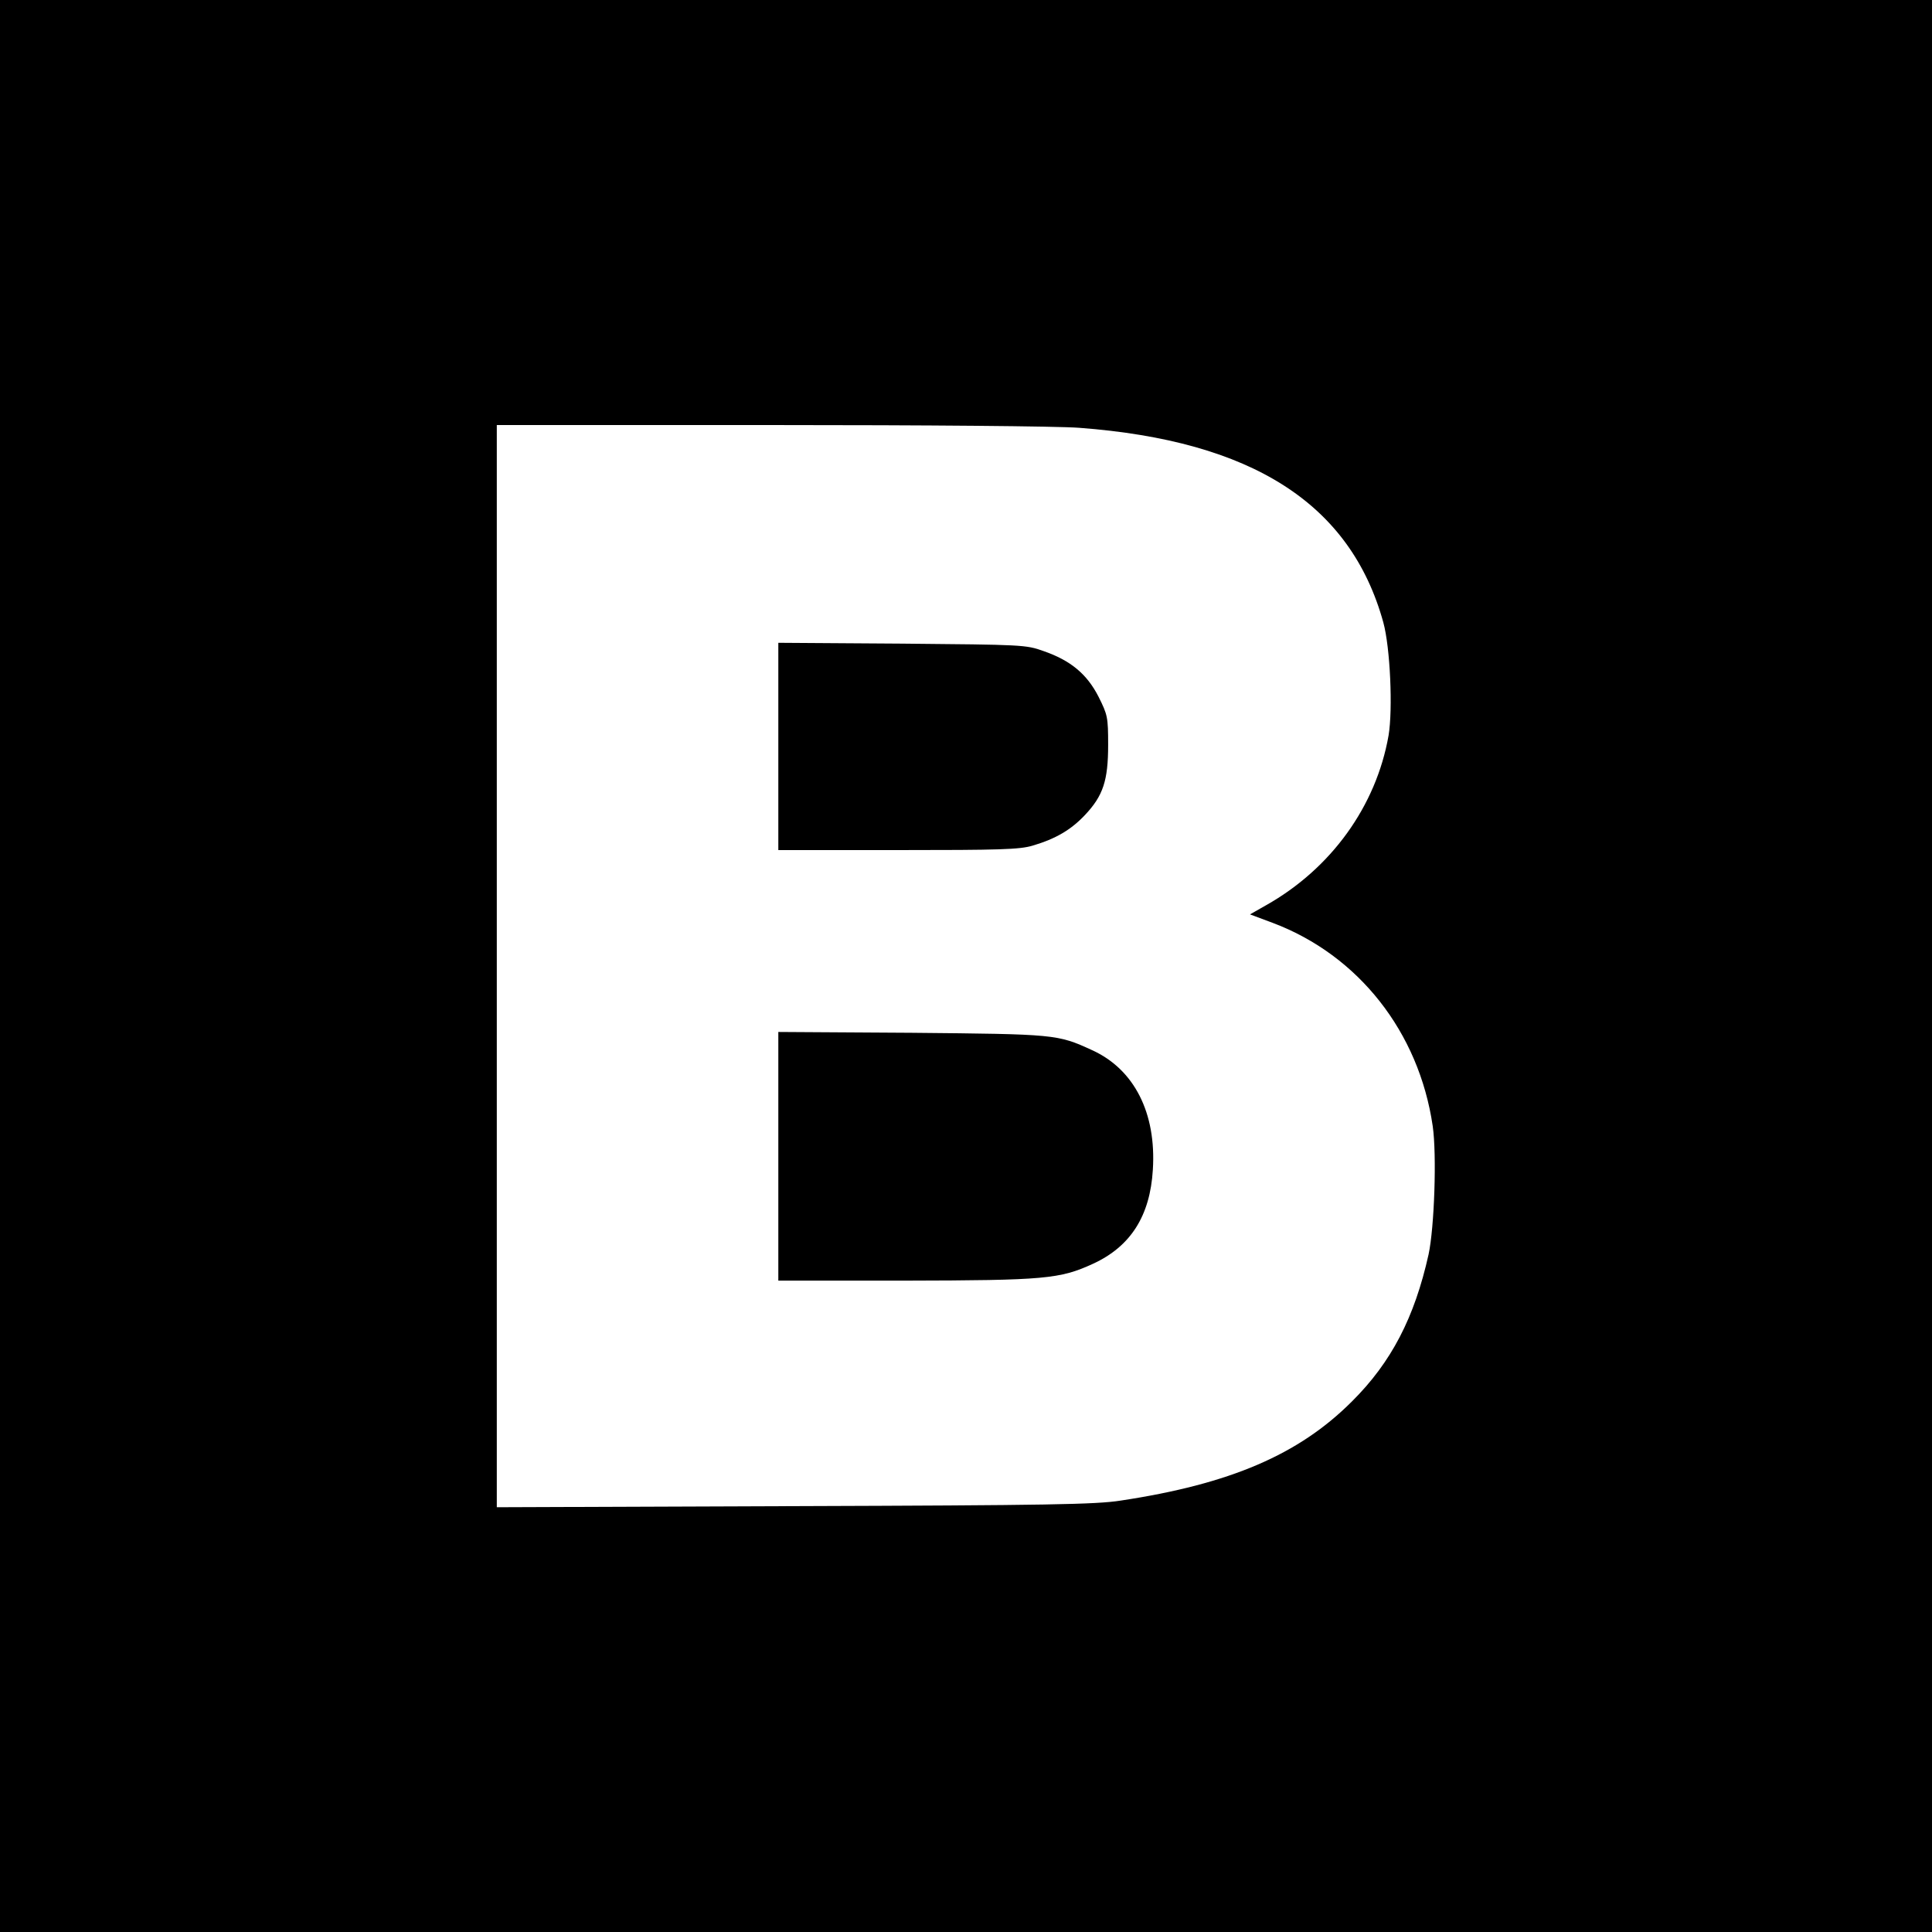
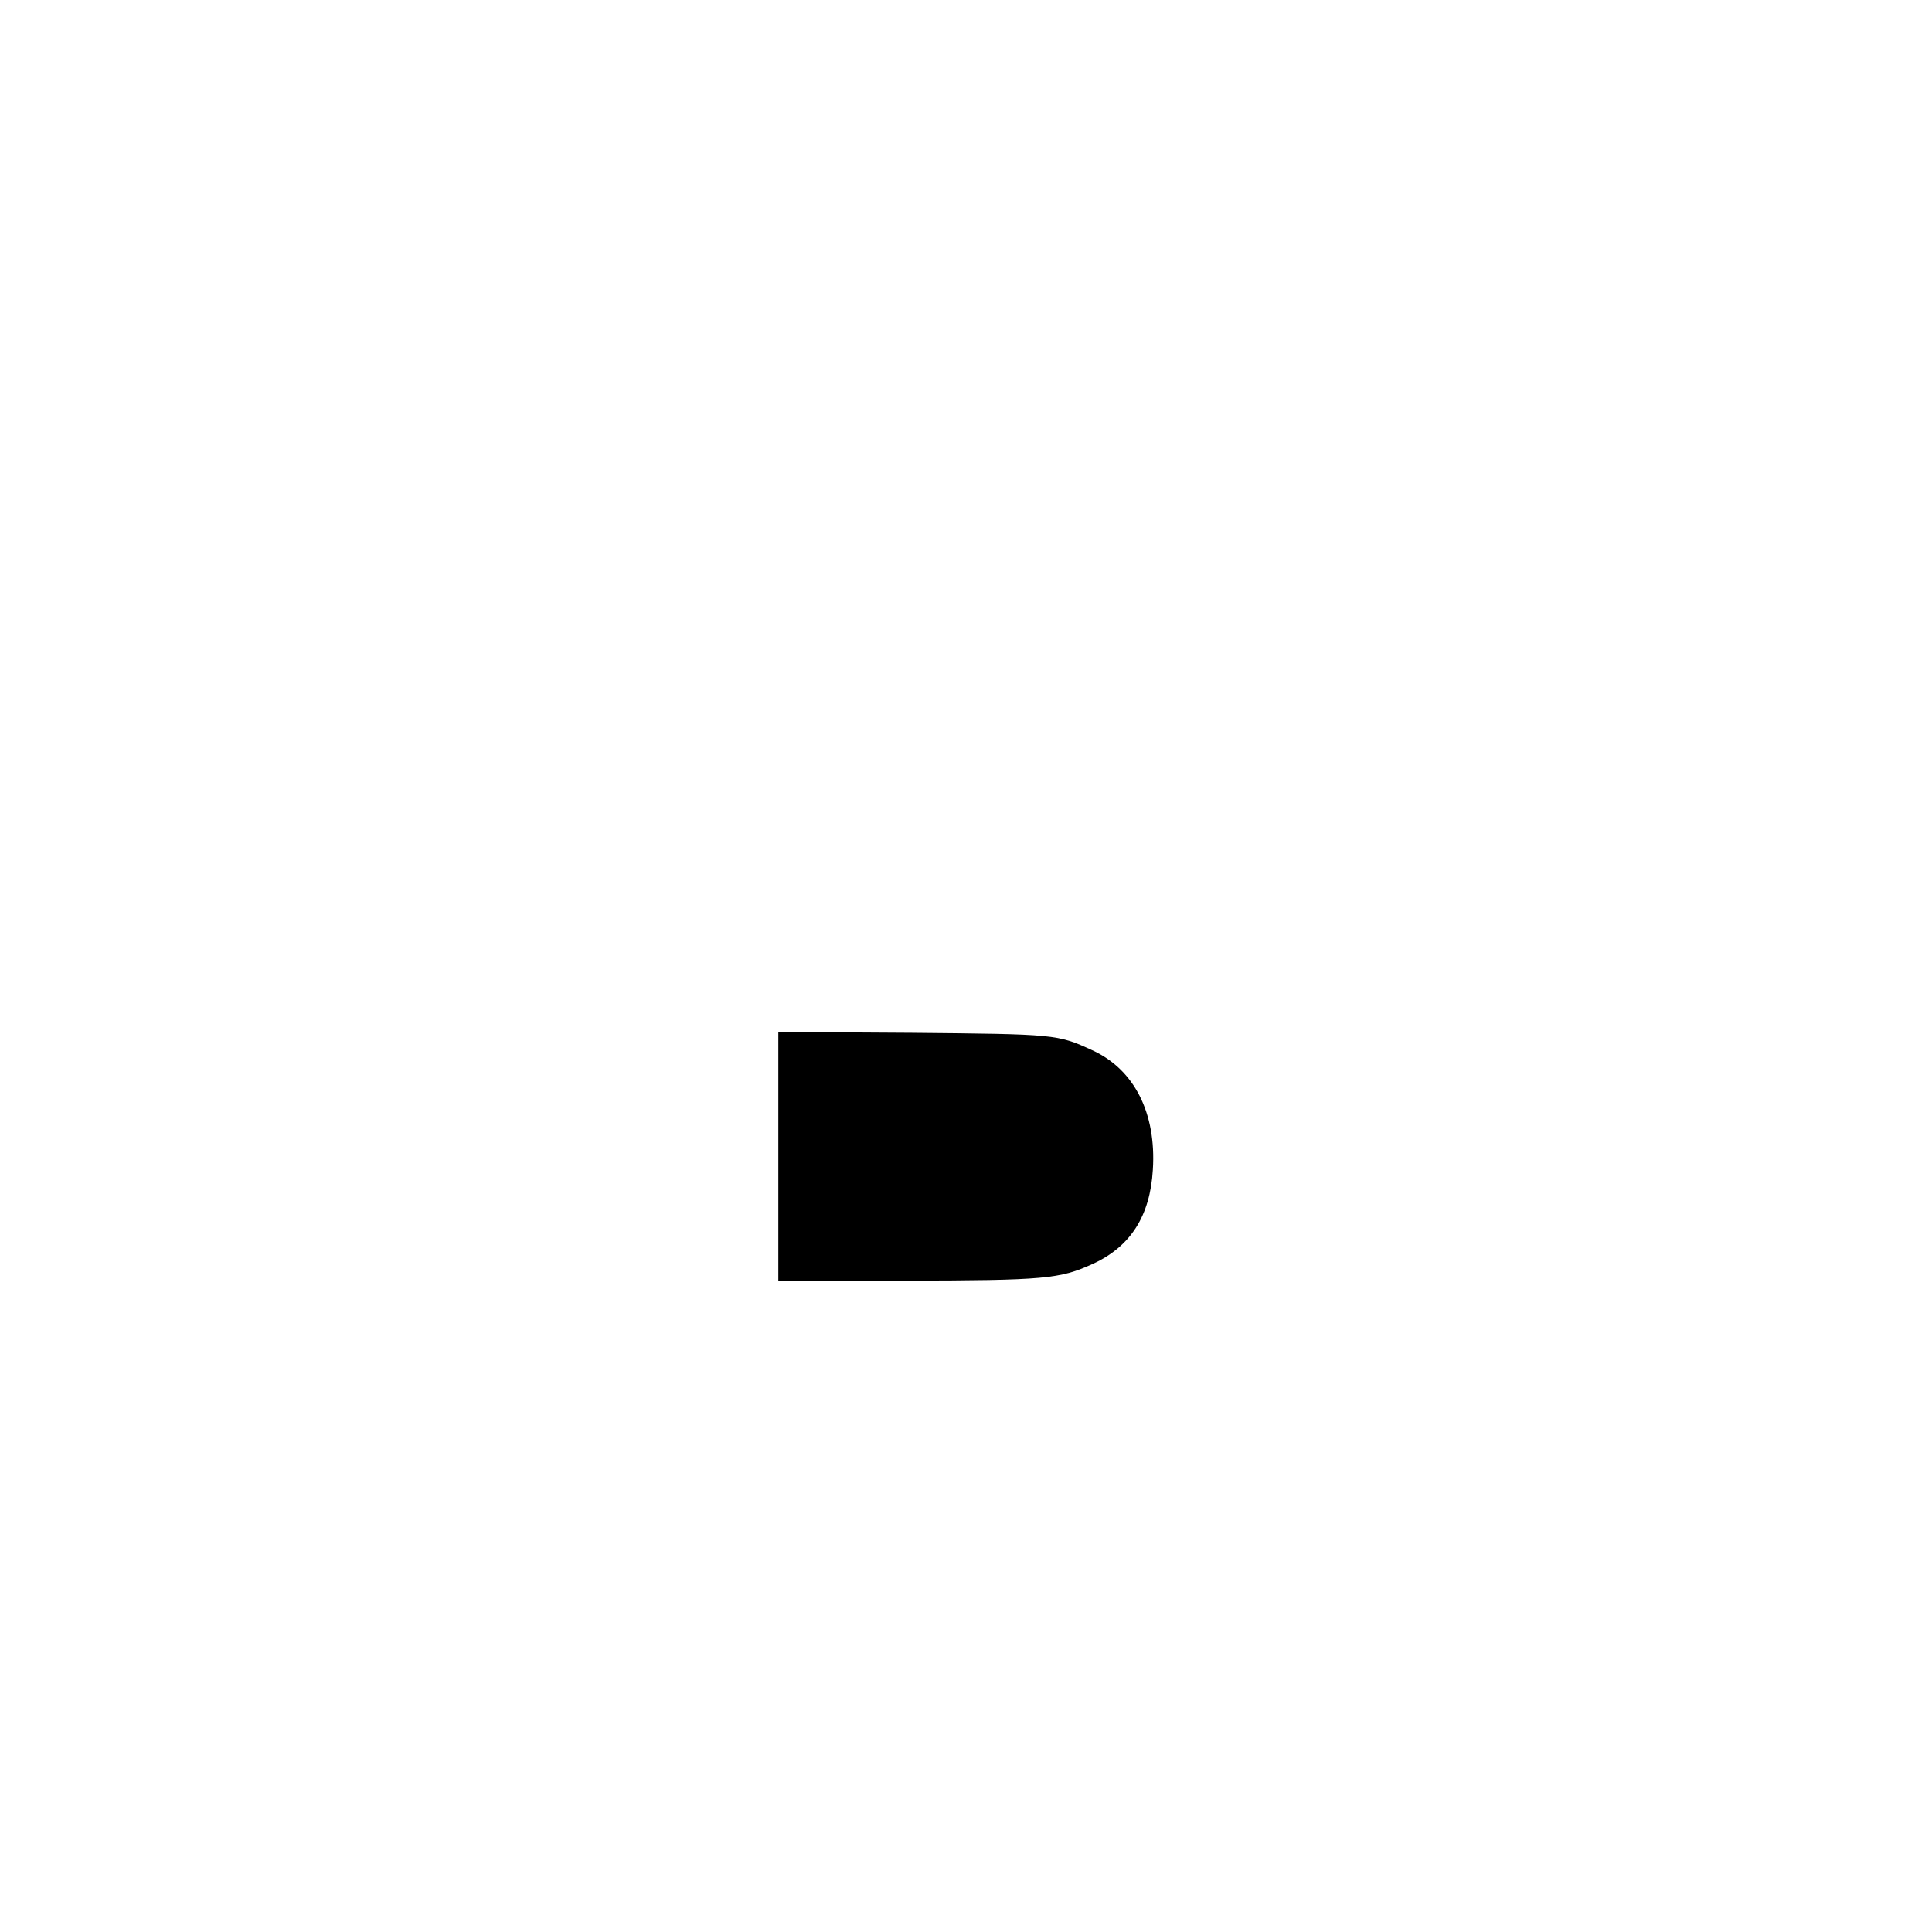
<svg xmlns="http://www.w3.org/2000/svg" version="1.0" width="700pt" height="700pt" viewBox="0 0 700 700" preserveAspectRatio="xMidYMid meet">
  <g transform="translate(0,700) scale(0.1,-0.1)" fill="#000000" stroke="none">
-     <path d="M0 3500 l0 -3500 3500 0 3500 0 0 3500 0 3500 -3500 0 -3500 0 0 -3500z m3910 1950 c627 -47 983 -275 1102 -705 25 -91 35 -315 19 -410 -45 -256 -208 -482 -444 -615 l-58 -33 83 -31 c310 -117 529 -395 579 -736 15 -104 6 -367 -15 -465 -51 -229 -135 -391 -278 -533 -192 -192 -440 -299 -838 -359 -90 -14 -257 -17 -1182 -20 l-1078 -4 0 1960 0 1961 988 0 c569 0 1044 -4 1122 -10z" />
-     <path d="M2820 4296 l0 -376 433 0 c369 0 441 2 488 16 85 25 140 58 190 111 66 70 84 125 84 254 0 101 -2 109 -35 175 -42 82 -101 131 -199 165 -64 23 -76 23 -513 27 l-448 3 0 -375z" />
    <path d="M2820 2811 l0 -451 458 0 c508 1 562 6 682 61 137 63 207 174 217 341 13 206 -68 364 -220 433 -126 58 -133 58 -654 63 l-483 3 0 -450z" />
  </g>
</svg>